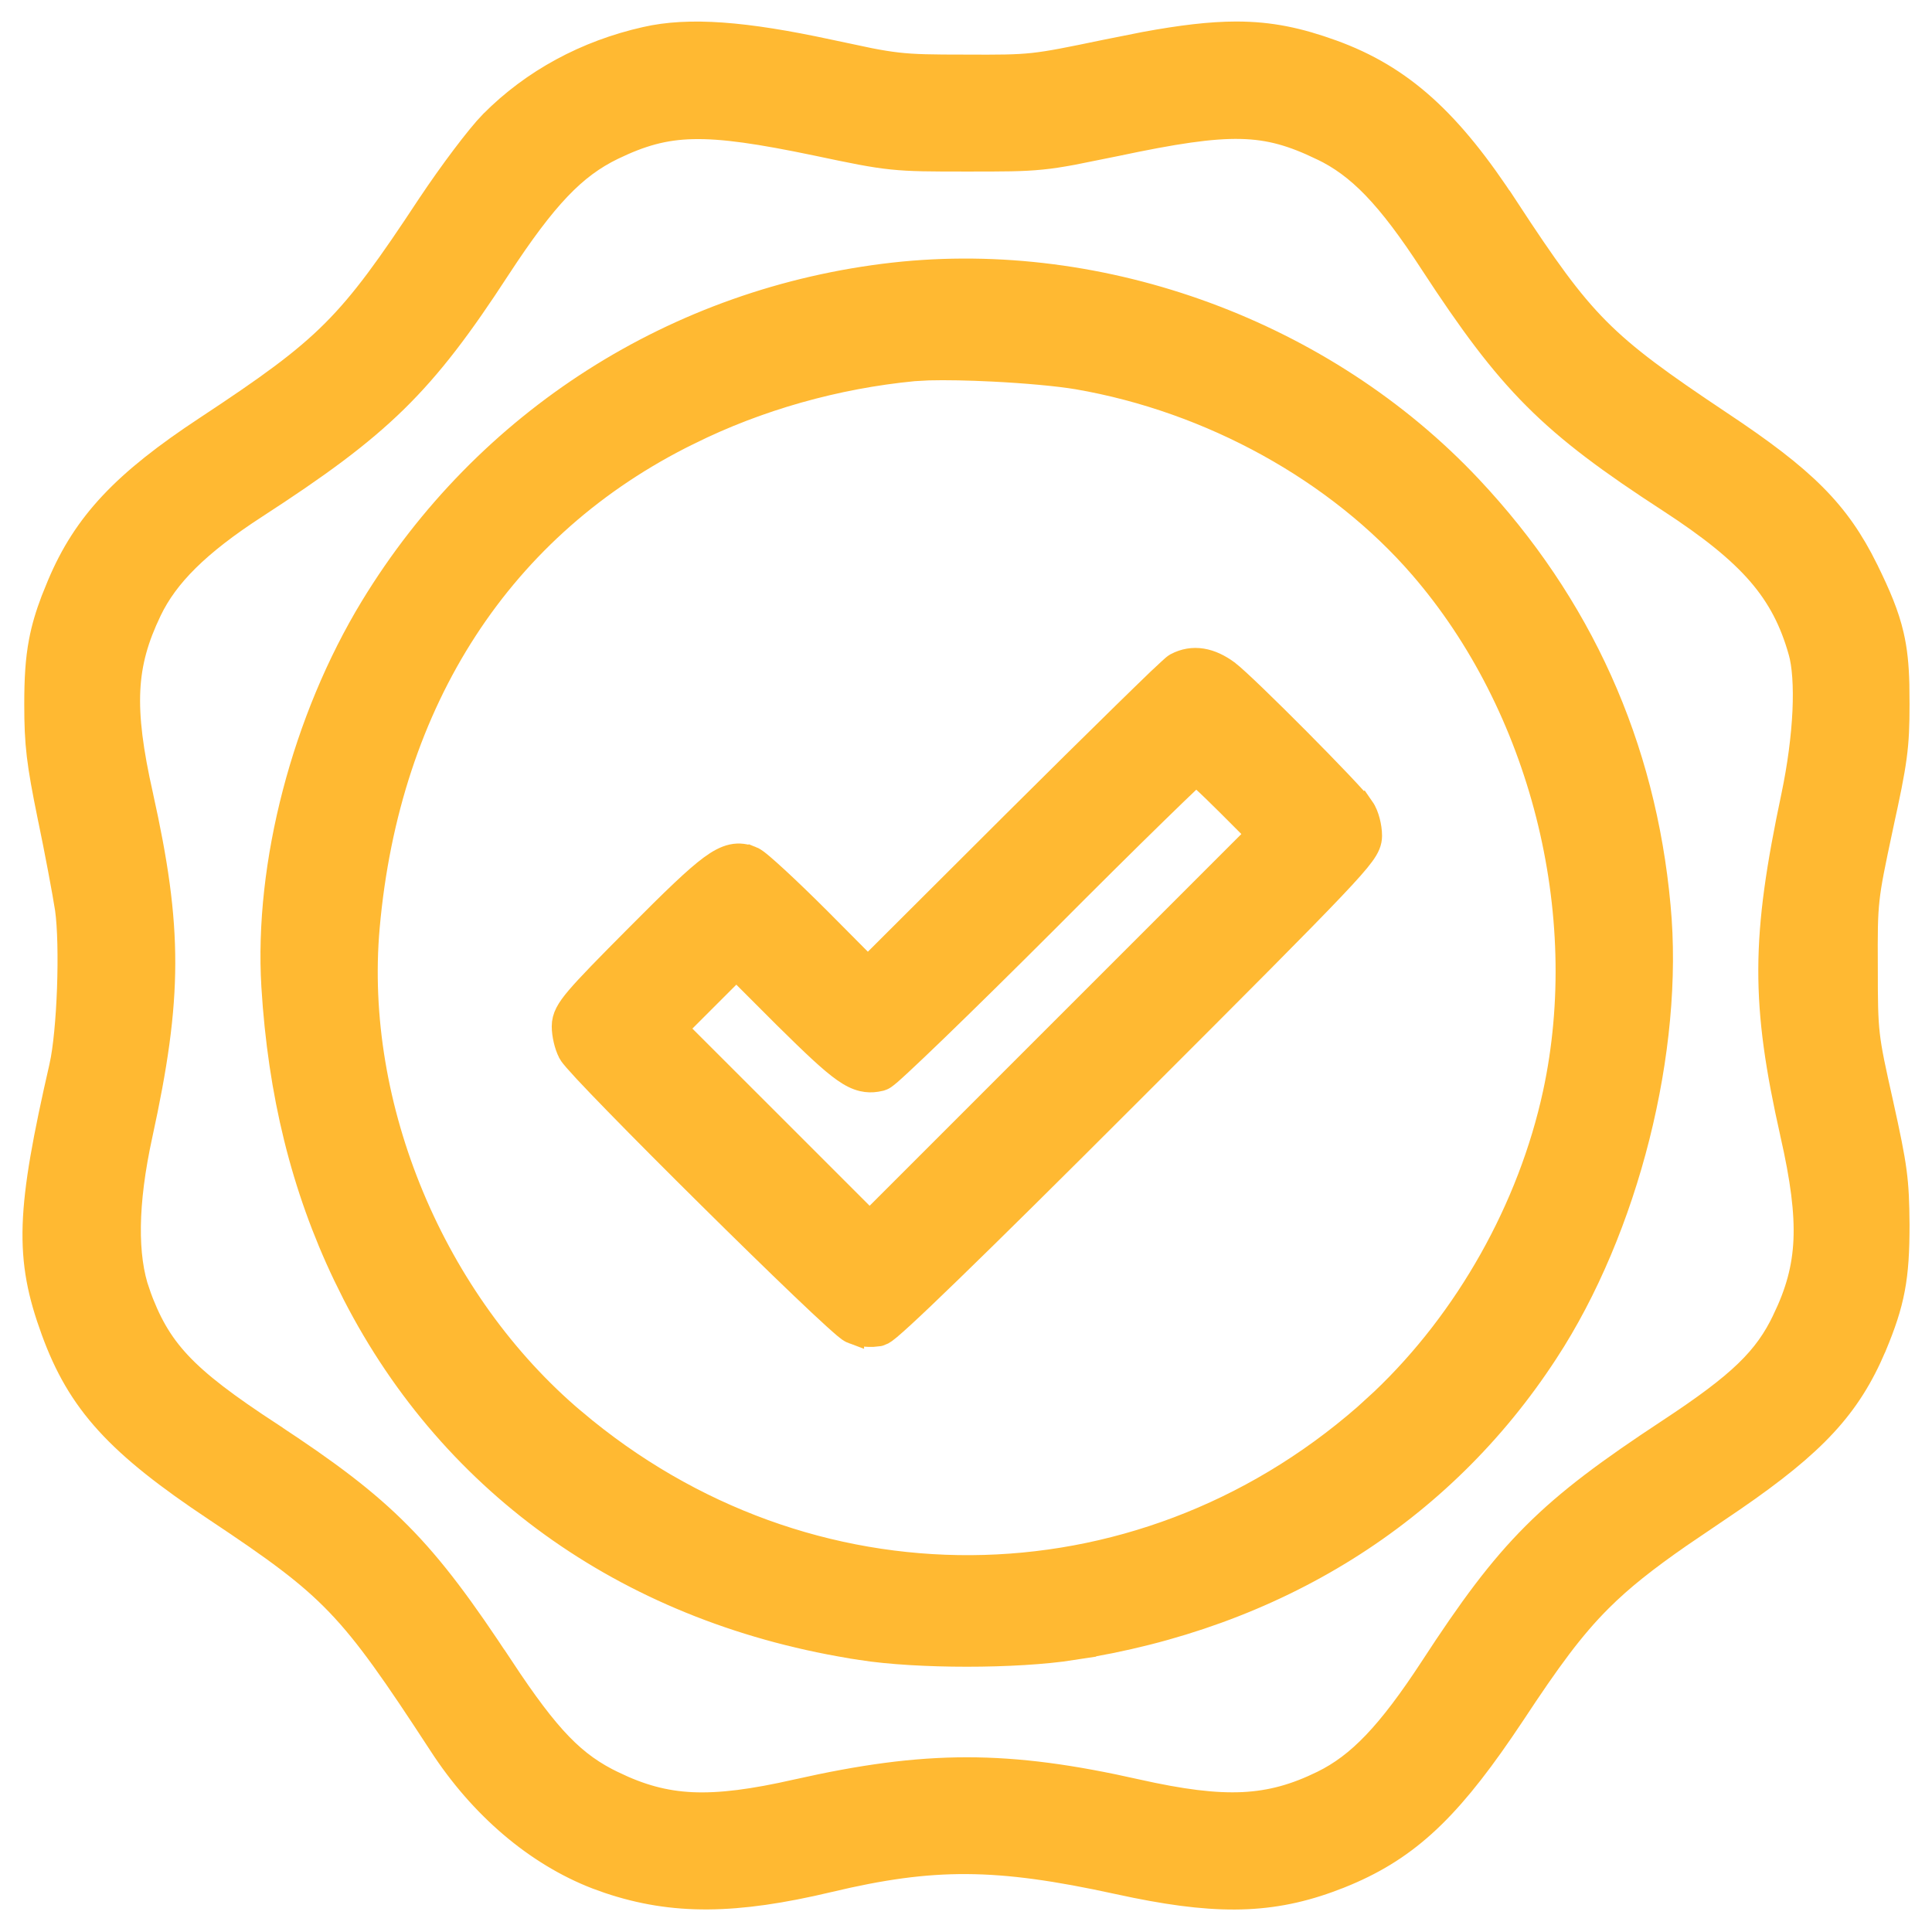
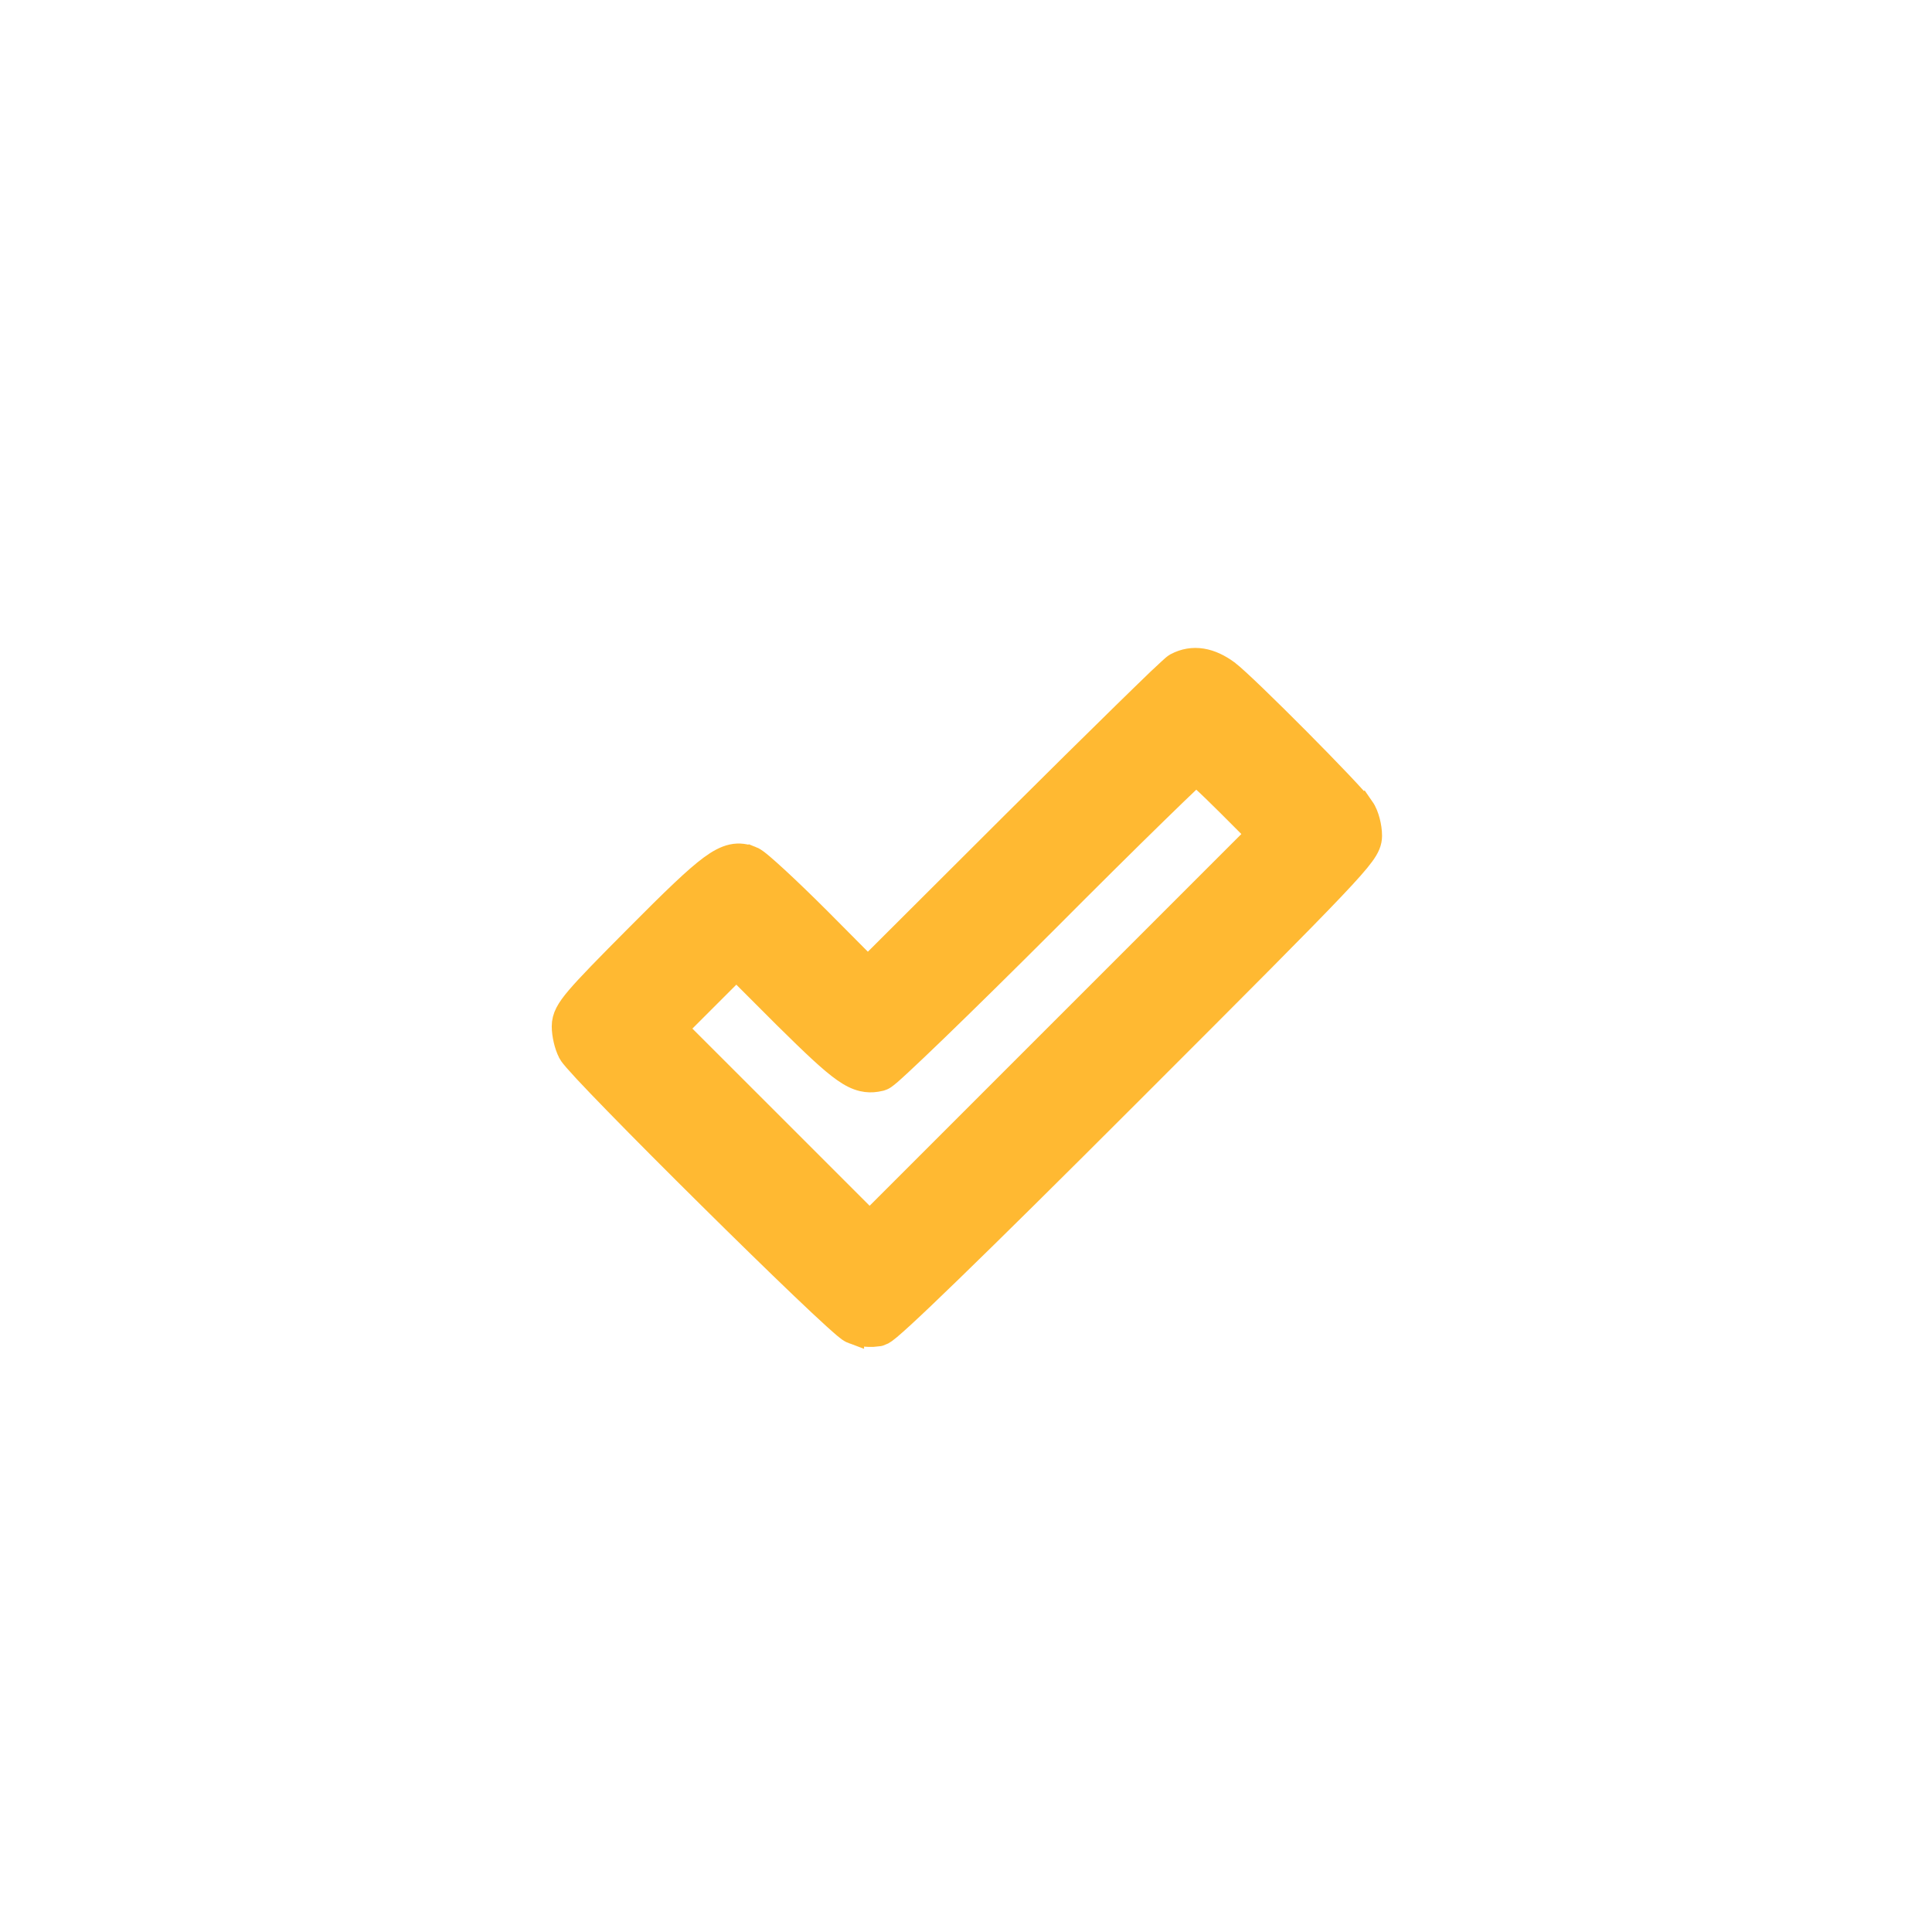
<svg xmlns="http://www.w3.org/2000/svg" width="43" height="43" viewBox="0 0 43 43" fill="none">
-   <path d="M25.27 41.993C27.234 42.39 28.434 42.334 29.831 41.776H29.832C31.264 41.202 32.18 40.369 33.442 38.527L33.7 38.145C34.481 36.96 35.003 36.242 35.63 35.617C36.1 35.148 36.635 34.726 37.394 34.198L38.233 33.629C40.18 32.326 41.027 31.503 41.624 30.227L41.74 29.966L41.741 29.965C41.941 29.484 42.071 29.102 42.148 28.689C42.226 28.278 42.25 27.846 42.25 27.263V27.261C42.242 26.259 42.206 25.984 41.891 24.562V24.561C41.717 23.787 41.633 23.405 41.59 23.029C41.547 22.654 41.544 22.283 41.544 21.529V21.527C41.54 20.77 41.541 20.4 41.583 20.018C41.625 19.633 41.71 19.232 41.884 18.413H41.883C42.205 16.956 42.25 16.623 42.25 15.677L42.246 15.23C42.236 14.812 42.202 14.467 42.123 14.128C42.018 13.676 41.837 13.244 41.55 12.662V12.661C40.913 11.378 40.174 10.643 38.297 9.396C36.969 8.51 36.213 7.966 35.575 7.324C34.938 6.683 34.411 5.937 33.557 4.633L33.556 4.634C32.288 2.684 31.208 1.697 29.655 1.135C28.913 0.867 28.281 0.728 27.509 0.729C26.936 0.73 26.291 0.808 25.474 0.958L24.596 1.133C23.782 1.302 23.378 1.385 22.991 1.427C22.606 1.468 22.234 1.469 21.48 1.465H21.48C20.735 1.465 20.357 1.46 19.977 1.417C19.786 1.395 19.593 1.364 19.354 1.317L18.445 1.125C16.579 0.723 15.338 0.624 14.367 0.846C13.041 1.144 11.851 1.784 10.926 2.718L10.924 2.719C10.626 3.025 10.022 3.827 9.54 4.551L9.539 4.552C8.641 5.915 8.08 6.701 7.409 7.372C6.739 8.043 5.951 8.606 4.583 9.509C2.749 10.718 1.879 11.634 1.299 13.012L1.161 13.352C1.037 13.678 0.95 13.969 0.892 14.276C0.814 14.685 0.79 15.112 0.79 15.675C0.79 16.579 0.84 16.974 1.083 18.171L1.084 18.172C1.244 18.939 1.418 19.87 1.474 20.233C1.53 20.632 1.543 21.311 1.519 21.998C1.494 22.686 1.432 23.35 1.349 23.72V23.721C0.98 25.33 0.783 26.397 0.754 27.265C0.725 28.145 0.869 28.814 1.166 29.626C1.456 30.421 1.814 31.058 2.382 31.68C2.945 32.297 3.706 32.892 4.79 33.613C6.11 34.492 6.848 35.021 7.511 35.712C8.176 36.405 8.771 37.268 9.787 38.826C10.691 40.223 11.927 41.277 13.273 41.797L13.543 41.894C14.982 42.378 16.372 42.362 18.45 41.867C19.617 41.589 20.549 41.455 21.52 41.461C22.492 41.467 23.515 41.613 24.866 41.908L25.27 41.993ZM15.405 40.138C14.786 40.109 14.254 39.959 13.666 39.675H13.665C12.79 39.256 12.227 38.685 11.184 37.107L11.183 37.108C10.314 35.786 9.663 34.898 8.907 34.135C8.151 33.37 7.299 32.738 6.044 31.913V31.912C5.052 31.264 4.43 30.795 3.997 30.33C3.572 29.874 3.319 29.414 3.087 28.769L3.088 28.768C2.806 27.967 2.811 26.794 3.145 25.263C3.479 23.732 3.649 22.582 3.651 21.44C3.653 20.299 3.487 19.178 3.16 17.706V17.705C2.937 16.715 2.843 15.989 2.873 15.361C2.903 14.74 3.057 14.204 3.35 13.595C3.721 12.821 4.415 12.122 5.698 11.29C7.081 10.393 8.016 9.713 8.815 8.931C9.615 8.147 10.27 7.27 11.104 5.989H11.104C12.156 4.38 12.799 3.722 13.641 3.312C14.267 3.01 14.771 2.862 15.422 2.847C16.085 2.831 16.91 2.954 18.181 3.219C18.99 3.39 19.419 3.479 19.85 3.523C20.28 3.568 20.71 3.568 21.52 3.568C22.328 3.568 22.758 3.569 23.186 3.525C23.401 3.504 23.615 3.47 23.875 3.422L24.843 3.227C26.134 2.954 26.959 2.827 27.62 2.843C28.268 2.858 28.77 3.009 29.414 3.319H29.415C30.225 3.706 30.883 4.372 31.855 5.868L31.855 5.869C32.72 7.192 33.376 8.085 34.153 8.863C34.931 9.642 35.821 10.297 37.141 11.154C38.058 11.75 38.692 12.258 39.143 12.779C39.589 13.296 39.863 13.834 40.051 14.5L40.052 14.502C40.136 14.795 40.17 15.262 40.144 15.835C40.117 16.403 40.032 17.055 39.895 17.709C39.561 19.29 39.388 20.442 39.384 21.568C39.38 22.696 39.544 23.785 39.871 25.24V25.241C40.098 26.239 40.194 26.973 40.166 27.605C40.138 28.23 39.986 28.767 39.697 29.367V29.368C39.287 30.227 38.725 30.781 37.139 31.825C35.796 32.709 34.905 33.366 34.133 34.138C33.36 34.91 32.715 35.79 31.855 37.109V37.11C30.891 38.583 30.232 39.265 29.429 39.659C28.833 39.951 28.293 40.105 27.664 40.136C27.029 40.166 26.293 40.071 25.304 39.849C22.421 39.199 20.619 39.199 17.736 39.849H17.735C16.758 40.071 16.031 40.166 15.405 40.138Z" fill="#FFB932" stroke="#FFB932" stroke-width="0.5" />
-   <path d="M19.164 36.699C20.424 36.895 22.615 36.895 23.876 36.699L23.875 36.698C28.39 36.006 32.087 33.702 34.43 30.102C36.225 27.362 37.234 23.352 36.932 20.167C36.606 16.591 35.187 13.443 32.727 10.829C29.49 7.388 24.561 5.571 19.888 6.093C15.049 6.639 10.801 9.345 8.267 13.508C6.752 16.002 5.904 19.235 6.067 21.953V21.954C6.213 24.331 6.724 26.424 7.662 28.388L7.871 28.81C10.083 33.117 14.095 35.925 19.164 36.698V36.699ZM30.377 31.501C25.29 35.941 17.963 35.989 12.789 31.61H12.788C9.657 28.967 7.848 24.628 8.201 20.637C8.651 15.575 11.181 11.695 15.336 9.653H15.337C16.872 8.889 18.614 8.4 20.341 8.234L20.67 8.216C21.049 8.206 21.566 8.216 22.102 8.243C22.815 8.279 23.537 8.343 23.98 8.417C26.949 8.929 29.767 10.489 31.619 12.632C34.293 15.723 35.46 20.309 34.587 24.338C34.033 26.891 32.642 29.363 30.759 31.152L30.377 31.501Z" fill="#FFB932" stroke="#FFB932" stroke-width="0.5" />
  <path d="M19.565 29.713L19.573 29.711L19.658 29.676C19.675 29.666 19.692 29.655 19.706 29.645C19.735 29.624 19.769 29.596 19.806 29.566C19.88 29.503 19.98 29.415 20.104 29.301C20.352 29.073 20.705 28.737 21.161 28.294C22.076 27.407 23.413 26.085 25.169 24.328C27.654 21.844 28.974 20.519 29.672 19.783C30.019 19.418 30.222 19.188 30.338 19.029C30.458 18.865 30.51 18.744 30.51 18.602C30.51 18.496 30.492 18.38 30.465 18.277C30.439 18.177 30.398 18.065 30.338 17.979L30.337 17.98C30.3 17.924 30.231 17.84 30.152 17.752C30.065 17.655 29.952 17.534 29.823 17.398C29.563 17.124 29.232 16.786 28.897 16.448C28.562 16.111 28.221 15.774 27.941 15.504C27.667 15.24 27.437 15.026 27.332 14.947L27.329 14.944C27.145 14.809 26.953 14.715 26.755 14.683C26.552 14.65 26.357 14.684 26.174 14.78L26.171 14.782C26.138 14.8 26.106 14.829 26.095 14.838C26.075 14.855 26.049 14.878 26.021 14.905C25.963 14.957 25.884 15.031 25.787 15.123C25.594 15.308 25.327 15.569 25.003 15.885C24.356 16.518 23.485 17.378 22.546 18.313L19.315 21.536L18.249 20.463L18.248 20.462C17.906 20.12 17.57 19.796 17.307 19.553C17.175 19.432 17.06 19.328 16.97 19.252C16.925 19.214 16.885 19.181 16.85 19.155C16.824 19.136 16.776 19.101 16.727 19.082L16.726 19.083C16.599 19.033 16.459 19.004 16.293 19.04C16.138 19.074 15.983 19.16 15.813 19.285C15.475 19.534 14.986 20.007 14.182 20.816C13.483 21.518 13.08 21.931 12.853 22.197C12.628 22.461 12.53 22.632 12.53 22.844C12.53 22.937 12.545 23.045 12.568 23.144C12.59 23.241 12.625 23.348 12.671 23.435L12.672 23.438C12.699 23.487 12.753 23.549 12.8 23.604C12.855 23.667 12.928 23.748 13.016 23.843C13.193 24.033 13.434 24.284 13.718 24.575C14.286 25.158 15.028 25.903 15.773 26.64C16.517 27.377 17.265 28.108 17.843 28.66C18.132 28.936 18.38 29.169 18.565 29.336C18.657 29.419 18.735 29.489 18.795 29.539C18.825 29.564 18.854 29.587 18.878 29.605C18.894 29.616 18.935 29.645 18.981 29.662V29.661C19.072 29.695 19.177 29.716 19.273 29.724C19.32 29.728 19.37 29.729 19.42 29.728L19.565 29.713ZM17.206 25.041L15.057 22.893L16.388 21.562L17.471 22.645C18.095 23.261 18.486 23.633 18.774 23.835C18.921 23.939 19.058 24.01 19.198 24.042C19.308 24.067 19.409 24.067 19.505 24.052L19.599 24.033L19.618 24.027C19.656 24.015 19.685 23.996 19.692 23.991C19.705 23.983 19.717 23.973 19.728 23.964C19.75 23.946 19.778 23.924 19.808 23.899C19.868 23.847 19.948 23.773 20.046 23.683C20.242 23.501 20.513 23.244 20.838 22.93C21.489 22.301 22.362 21.442 23.301 20.503C24.234 19.566 25.093 18.714 25.725 18.098C26.041 17.79 26.299 17.54 26.481 17.368C26.535 17.317 26.582 17.274 26.621 17.238C26.656 17.269 26.698 17.303 26.743 17.344C26.903 17.49 27.114 17.694 27.341 17.921L27.982 18.563L19.355 27.19L17.206 25.041Z" fill="#FFB932" stroke="#FFB932" stroke-width="0.5" />
</svg>